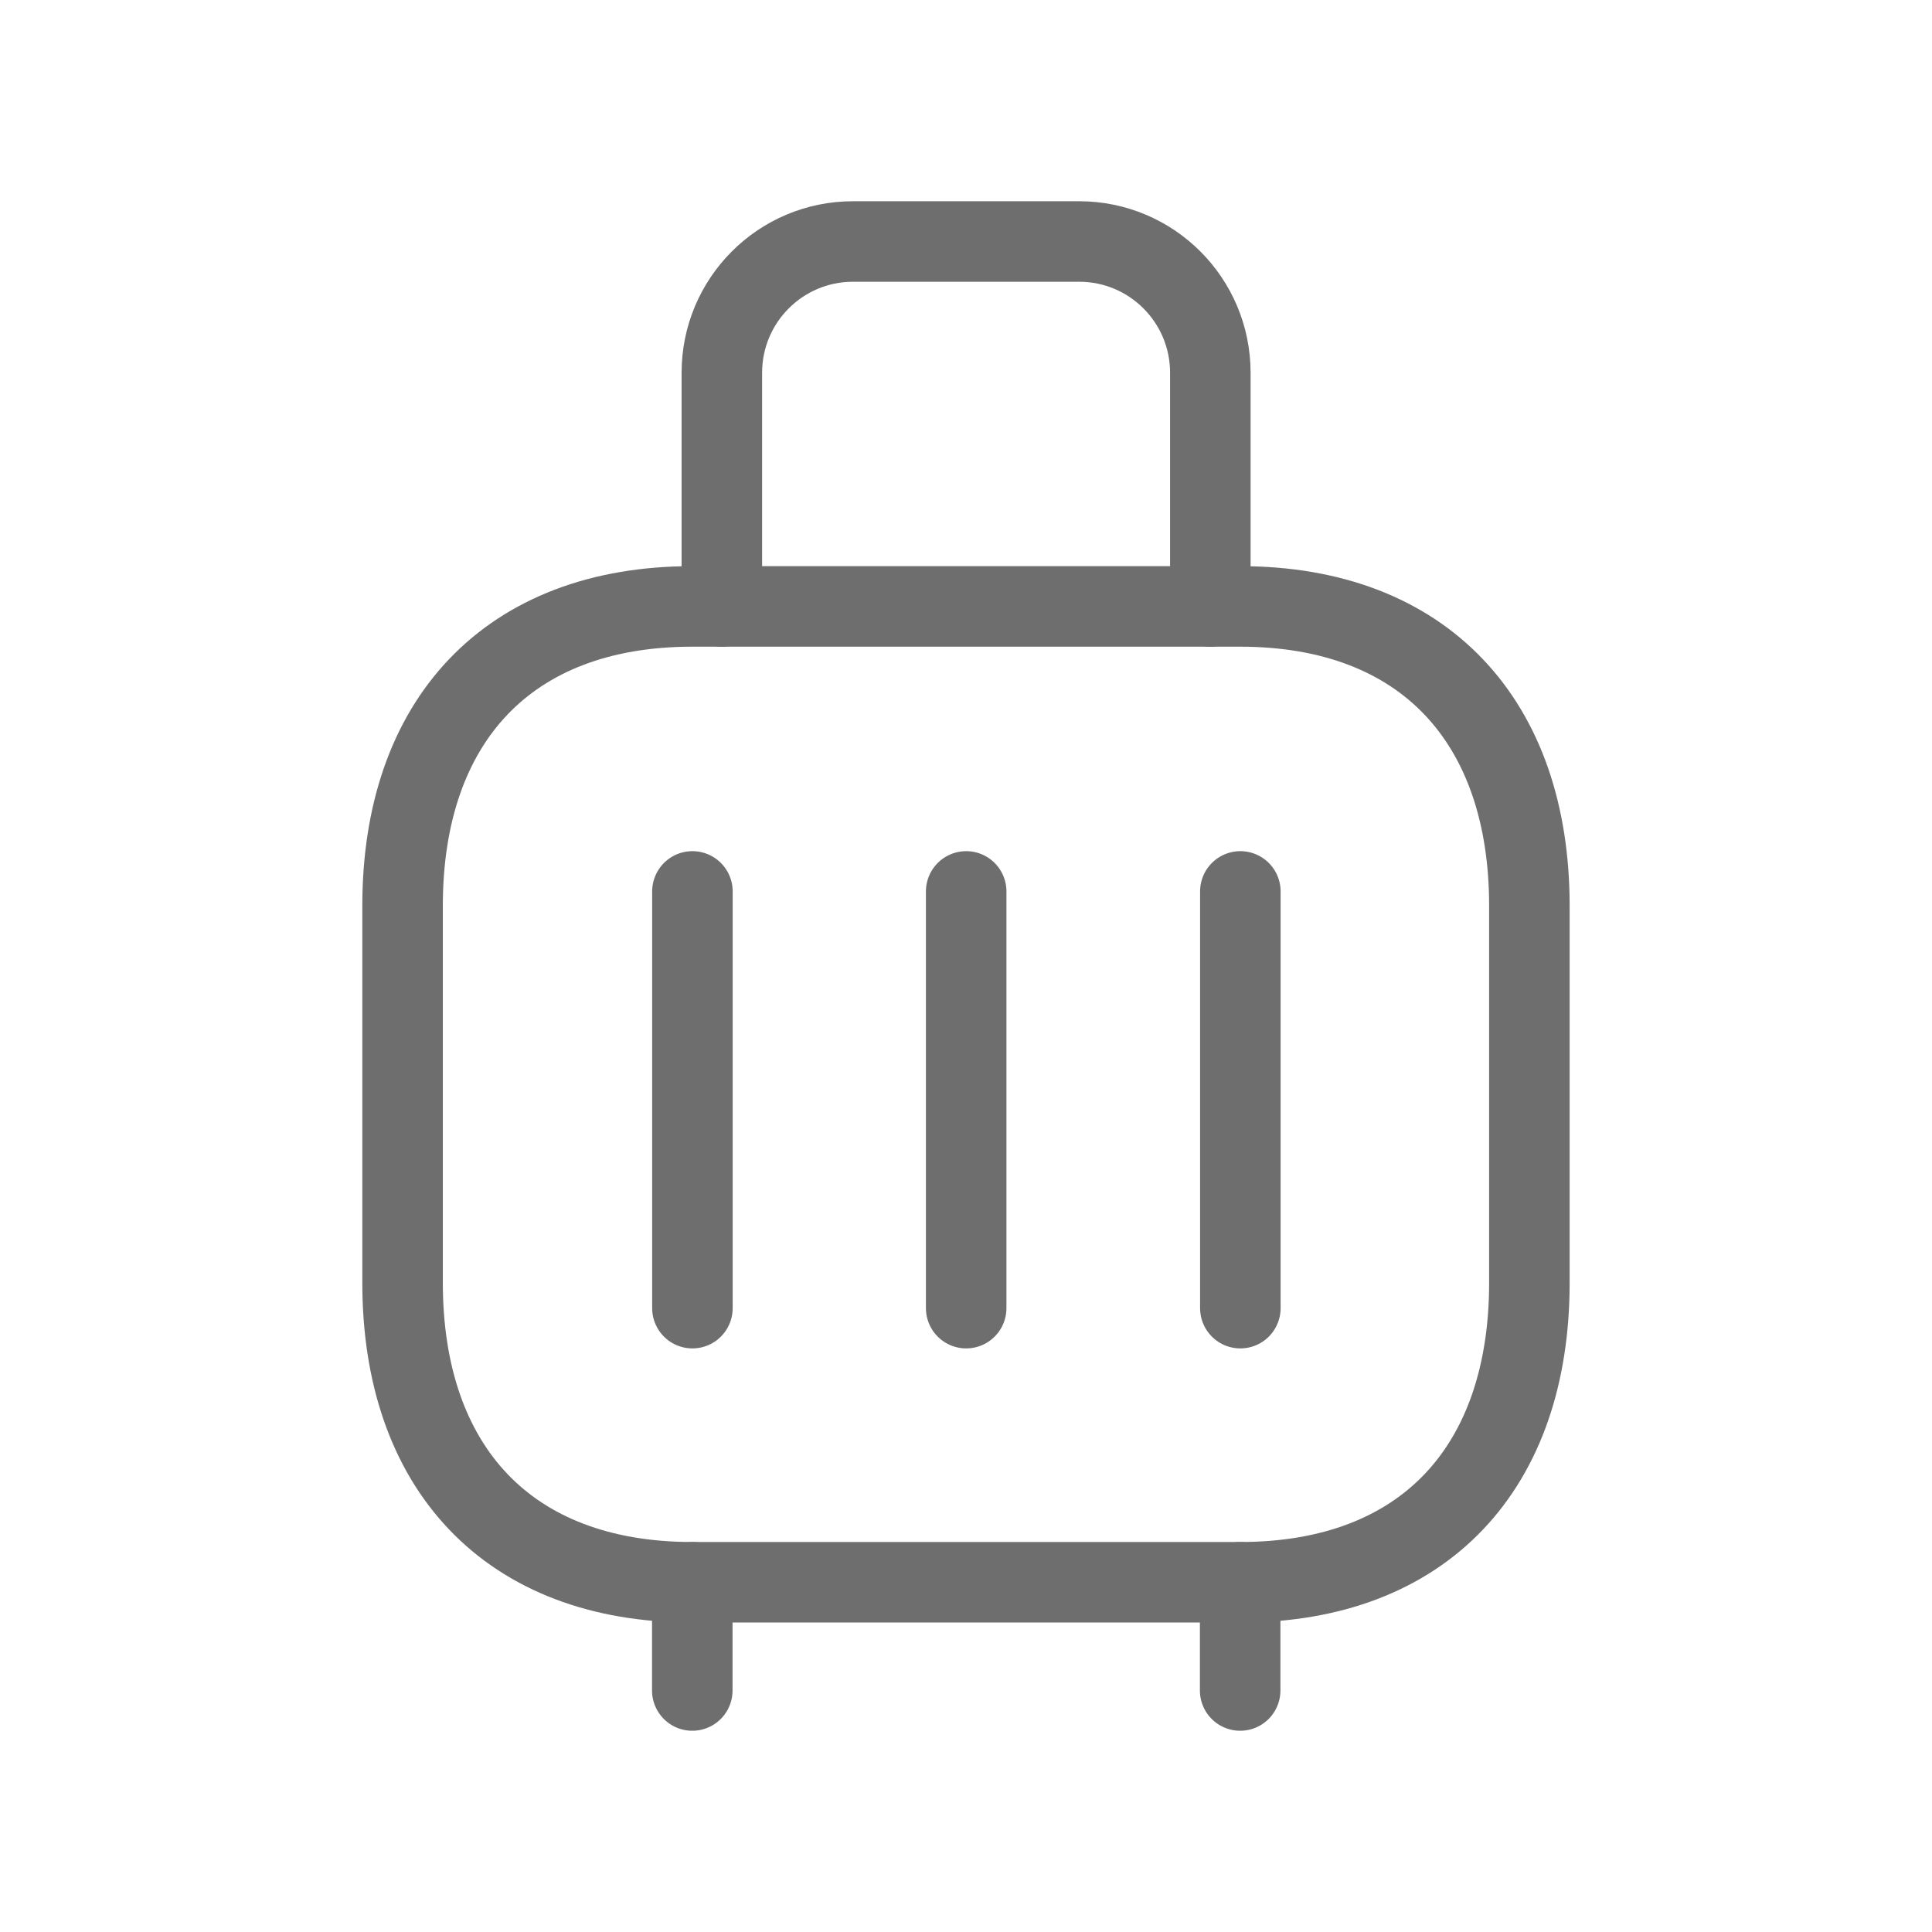
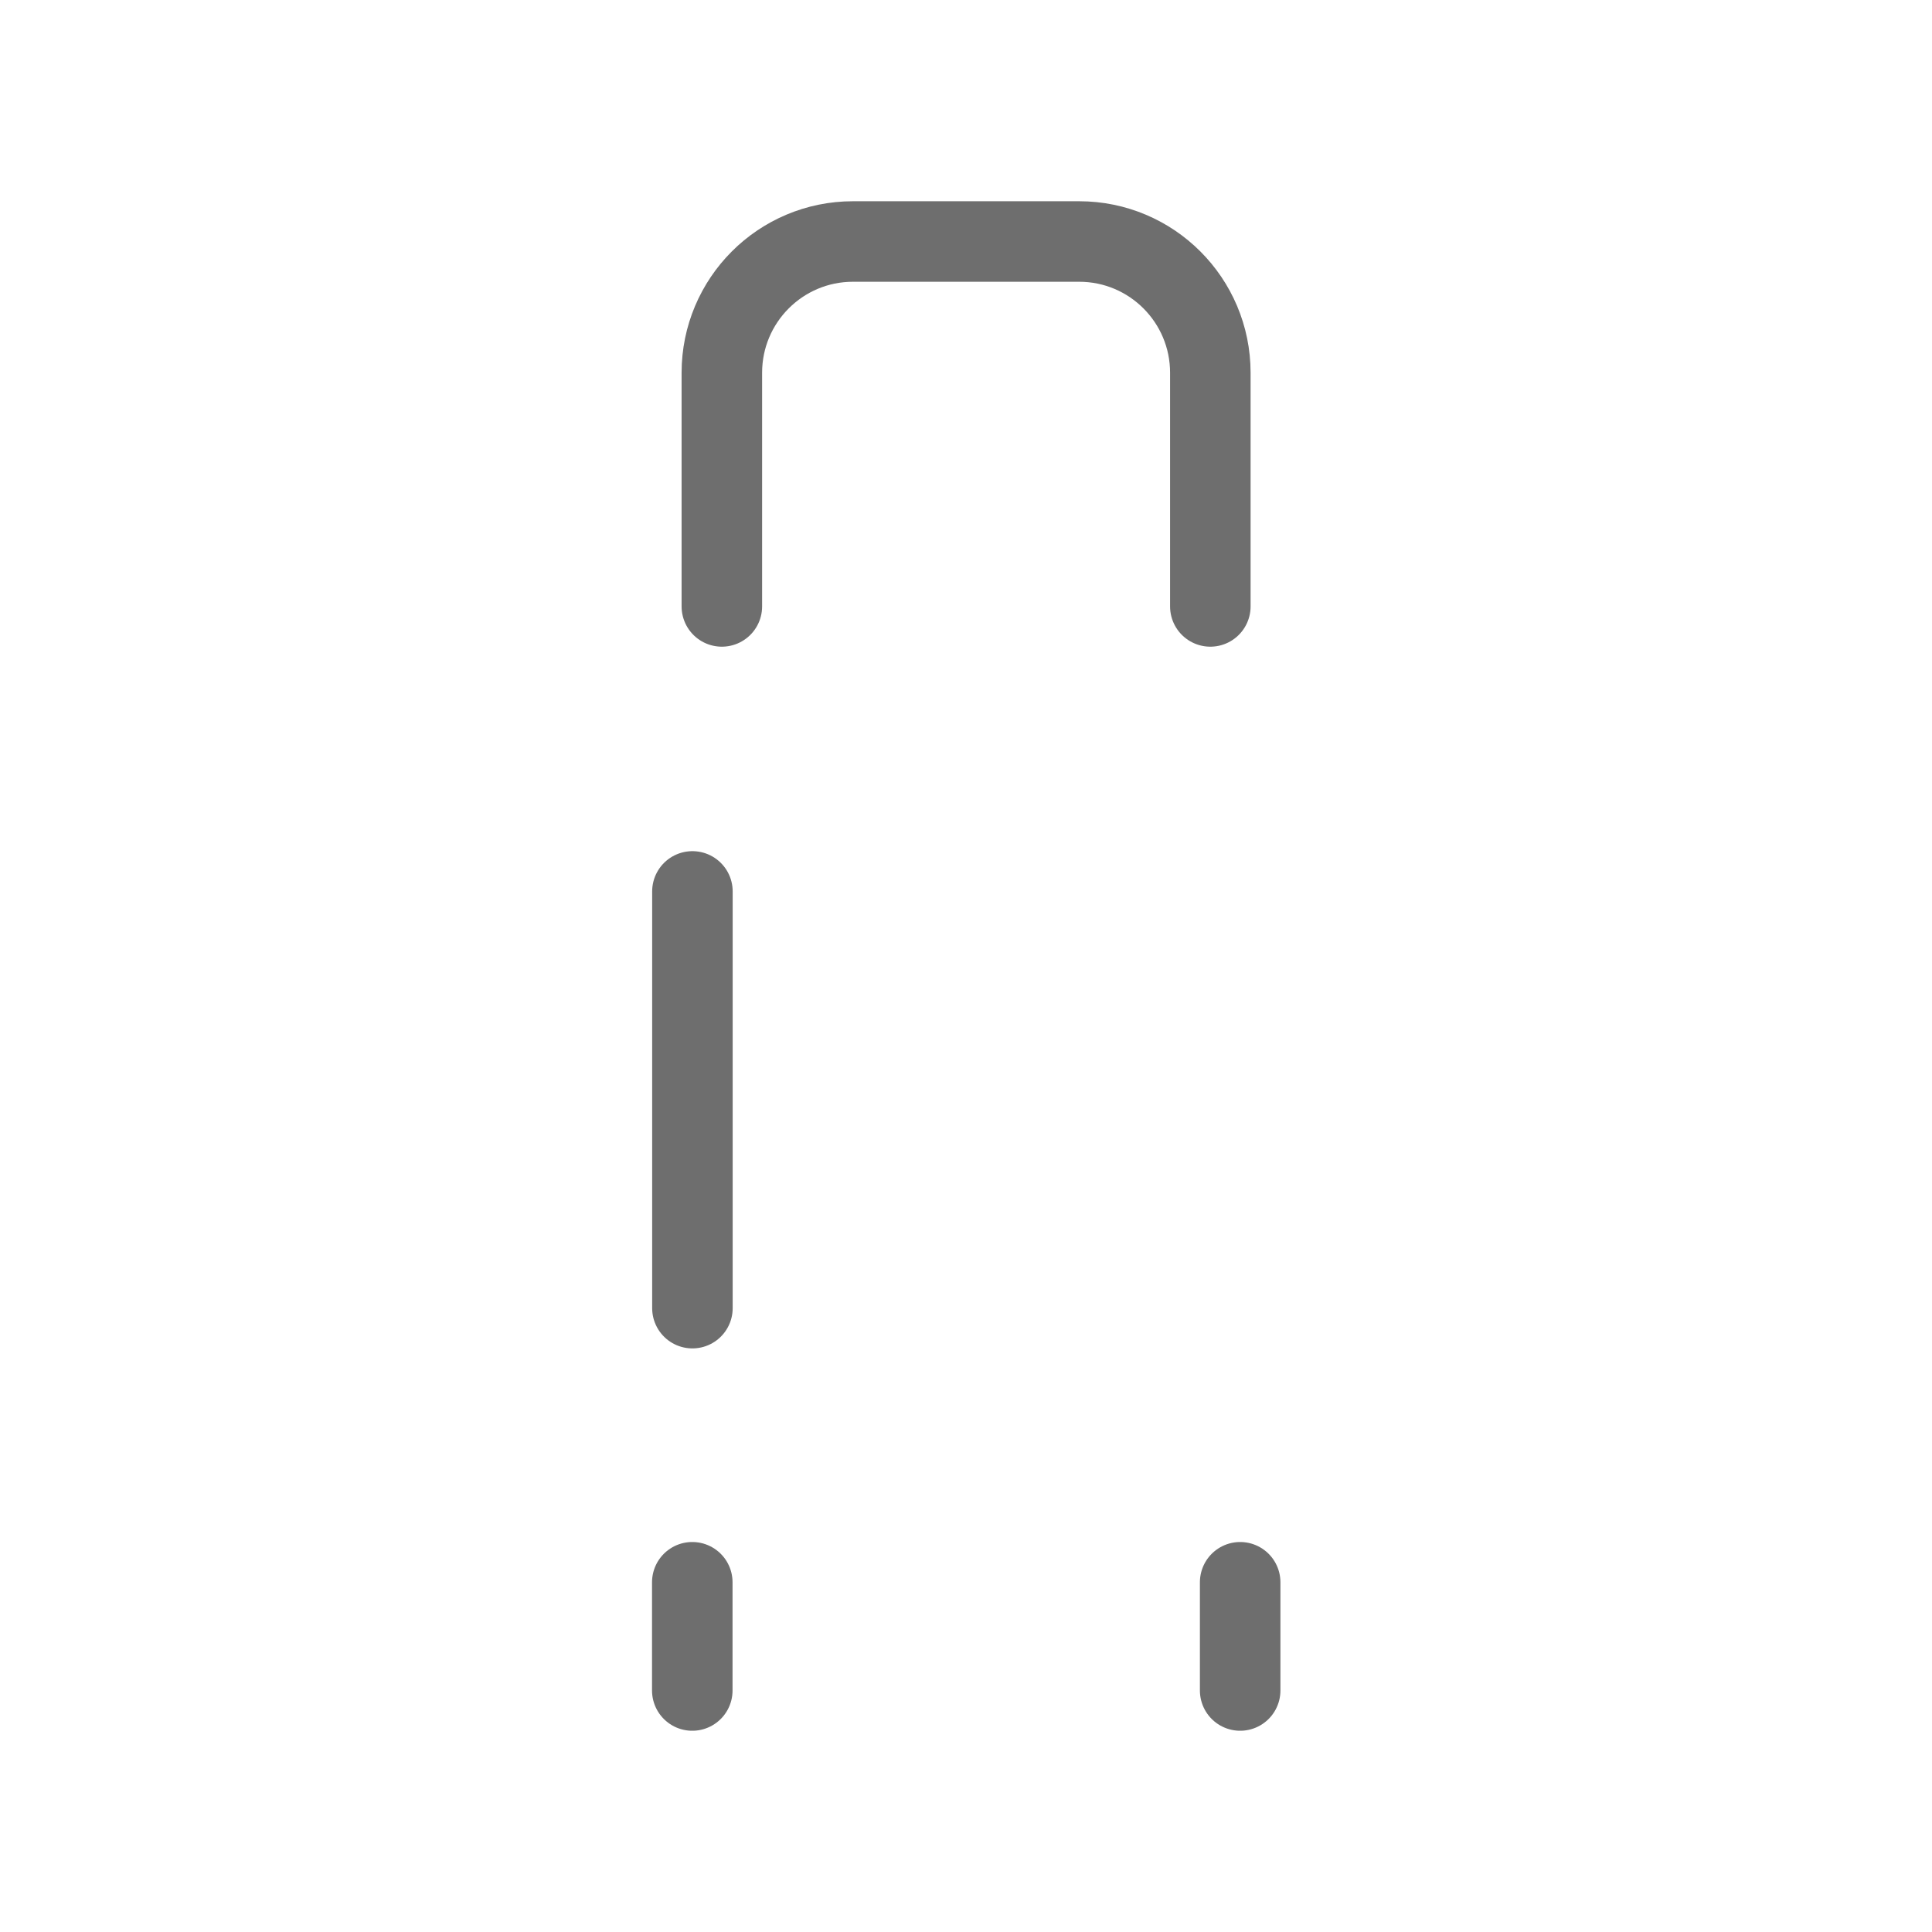
<svg xmlns="http://www.w3.org/2000/svg" width="43" height="43" viewBox="0 0 43 43" fill="none">
-   <path d="M34.039 20.16V28.551C34.039 32.658 31.704 35.216 27.601 35.216H15.407C11.303 35.216 8.96 32.658 8.96 28.55V20.16C8.96 16.053 11.303 13.497 15.406 13.497H27.6C31.704 13.497 34.039 16.065 34.039 20.16Z" stroke="#6E6E6E" stroke-width="1.792" stroke-linecap="round" stroke-linejoin="round" />
  <path d="M15.411 29.115V19.84" stroke="#6E6E6E" stroke-width="1.792" stroke-linecap="round" stroke-linejoin="round" />
-   <path d="M21.504 29.115V19.84" stroke="#6E6E6E" stroke-width="1.792" stroke-linecap="round" stroke-linejoin="round" />
-   <path d="M27.606 29.115V19.84" stroke="#6E6E6E" stroke-width="1.792" stroke-linecap="round" stroke-linejoin="round" />
  <path d="M27.602 35.216L27.602 37.625M15.408 35.216L15.408 37.625" stroke="#6E6E6E" stroke-width="1.792" stroke-linecap="round" stroke-linejoin="round" />
  <path d="M26.938 13.497V8.297C26.938 6.682 25.631 5.375 24.018 5.375H18.985C17.373 5.375 16.066 6.682 16.066 8.297V13.497" stroke="#6E6E6E" stroke-width="1.792" stroke-linecap="round" stroke-linejoin="round" />
</svg>